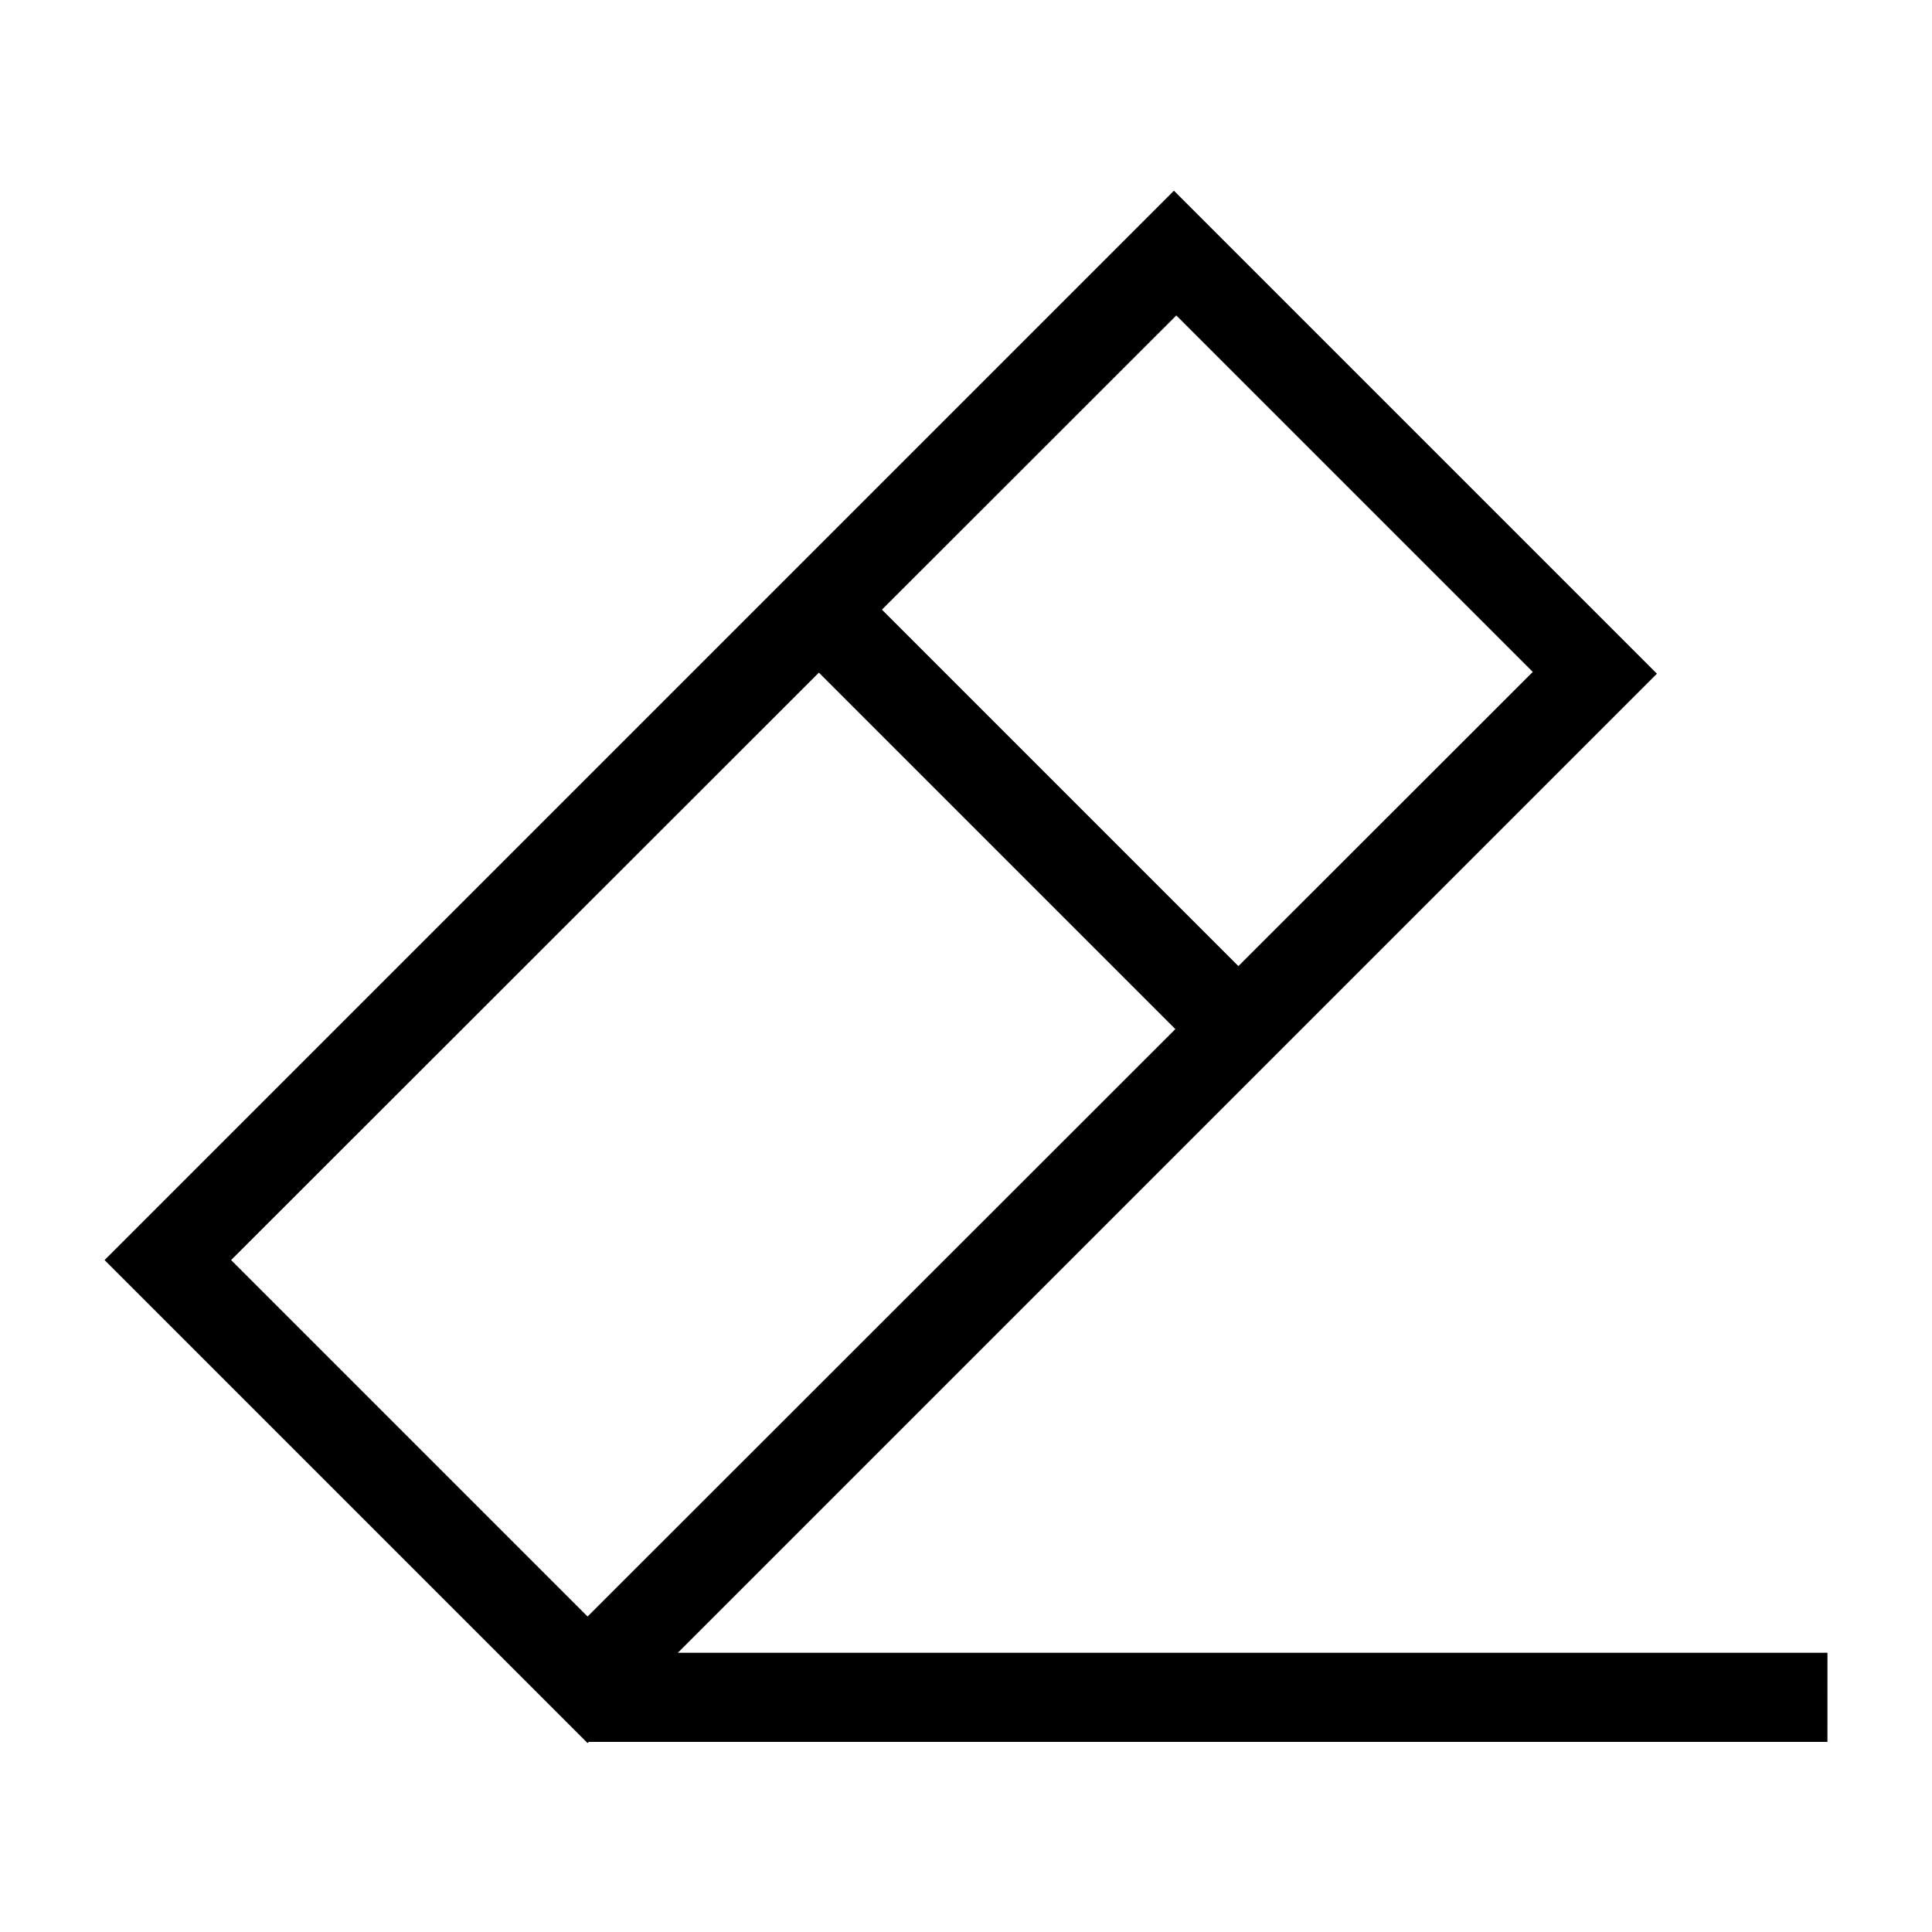
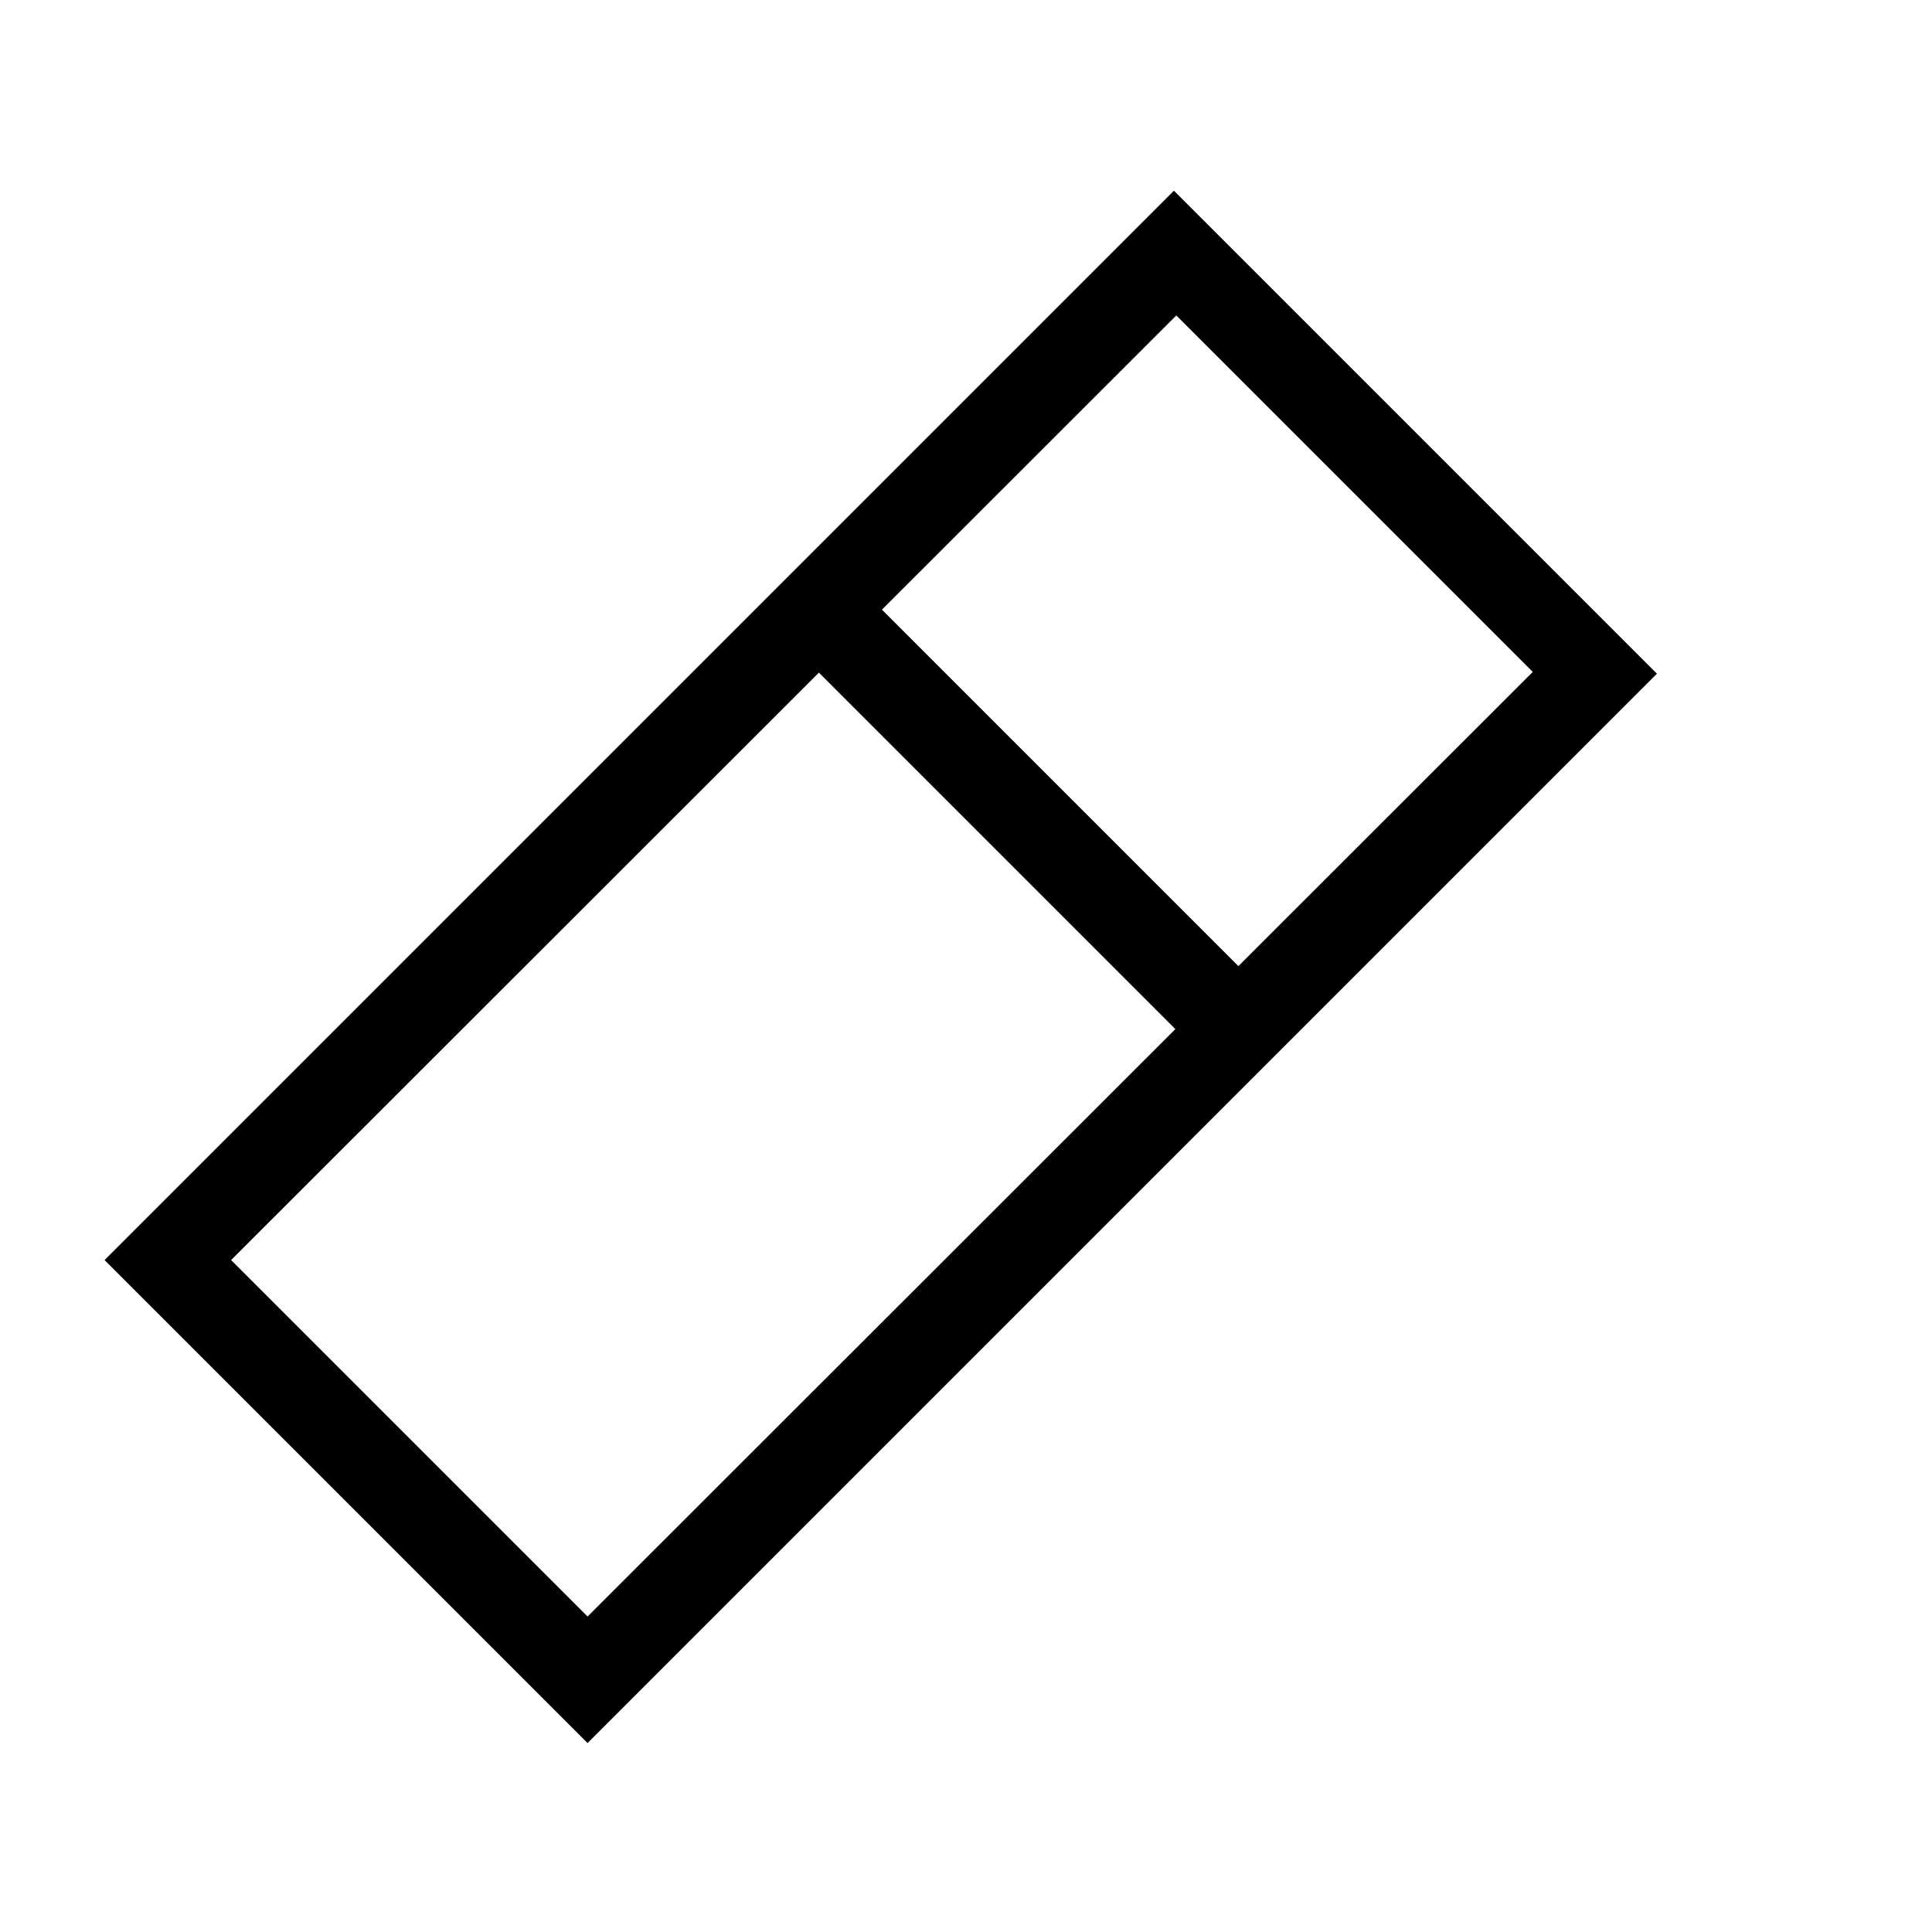
<svg xmlns="http://www.w3.org/2000/svg" fill="#000000" width="800px" height="800px" version="1.1" viewBox="144 144 512 512">
  <g>
    <path d="m299.71 605.93-128-128 283.39-283.39 128 128zm-94.465-128 94.465 94.465 250.49-250.33-94.465-94.465z" />
-     <path d="m628.29 605.62h-328.58l15.746-23.617h312.84z" />
    <path d="m352.57 313.81 16.699-16.699 111.33 111.33-16.699 16.699z" />
  </g>
</svg>